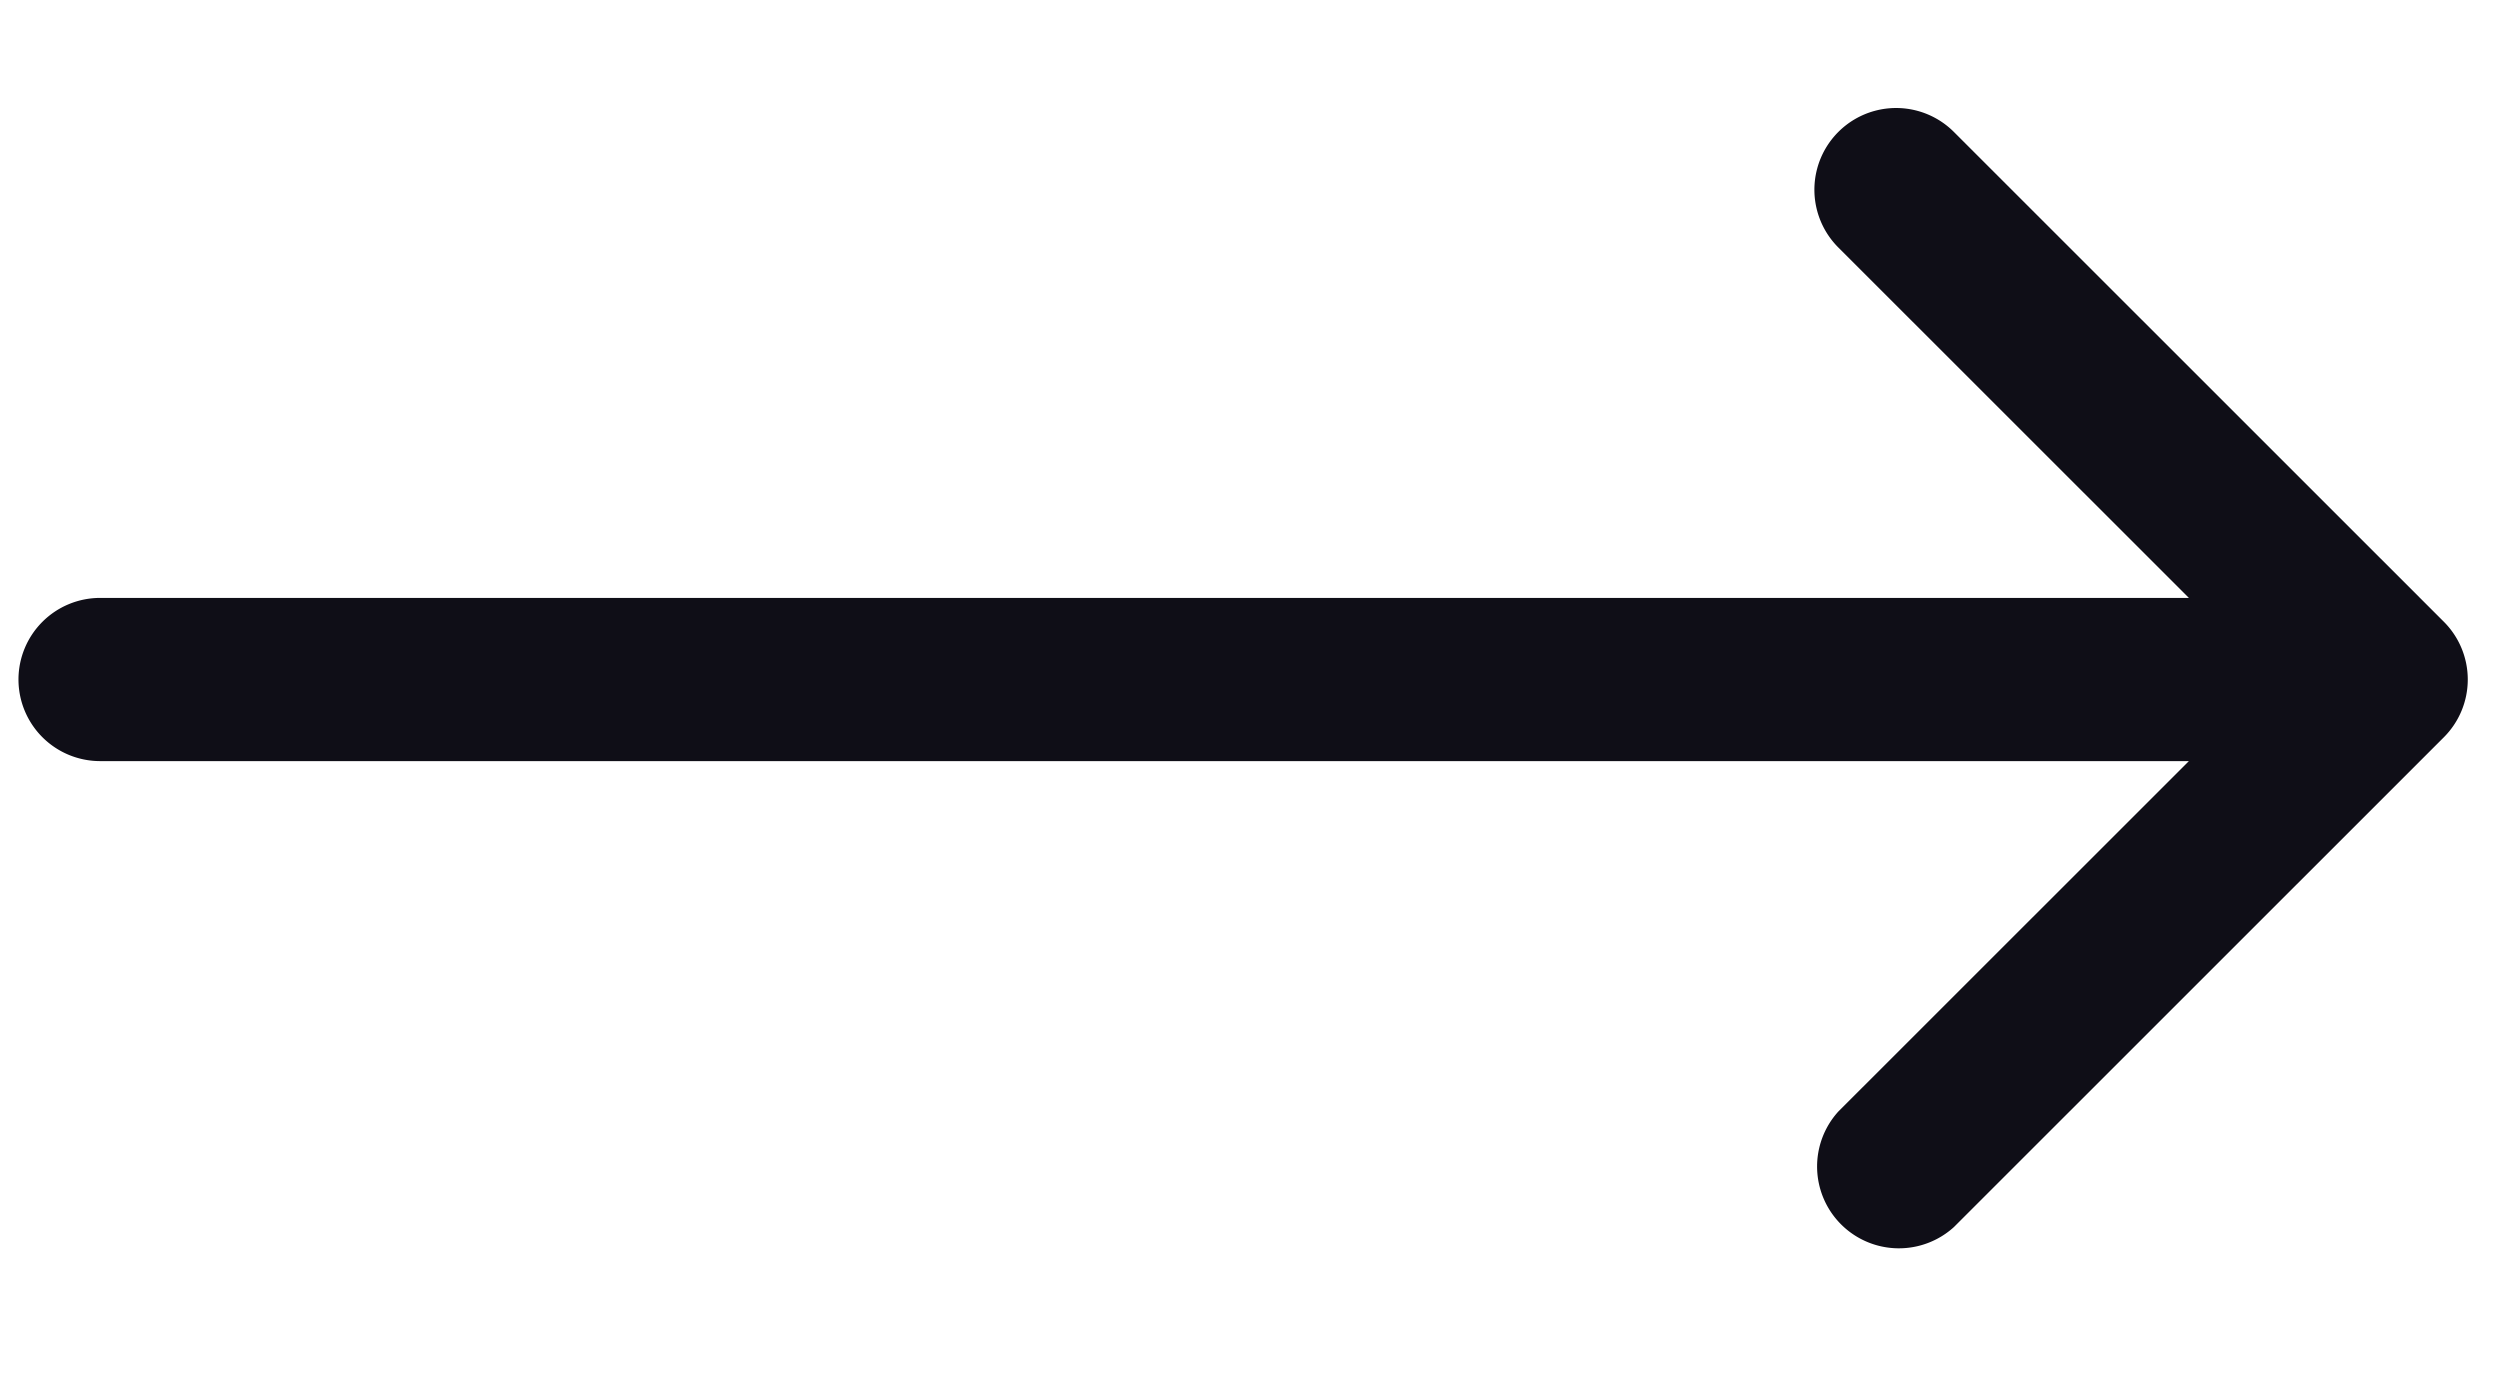
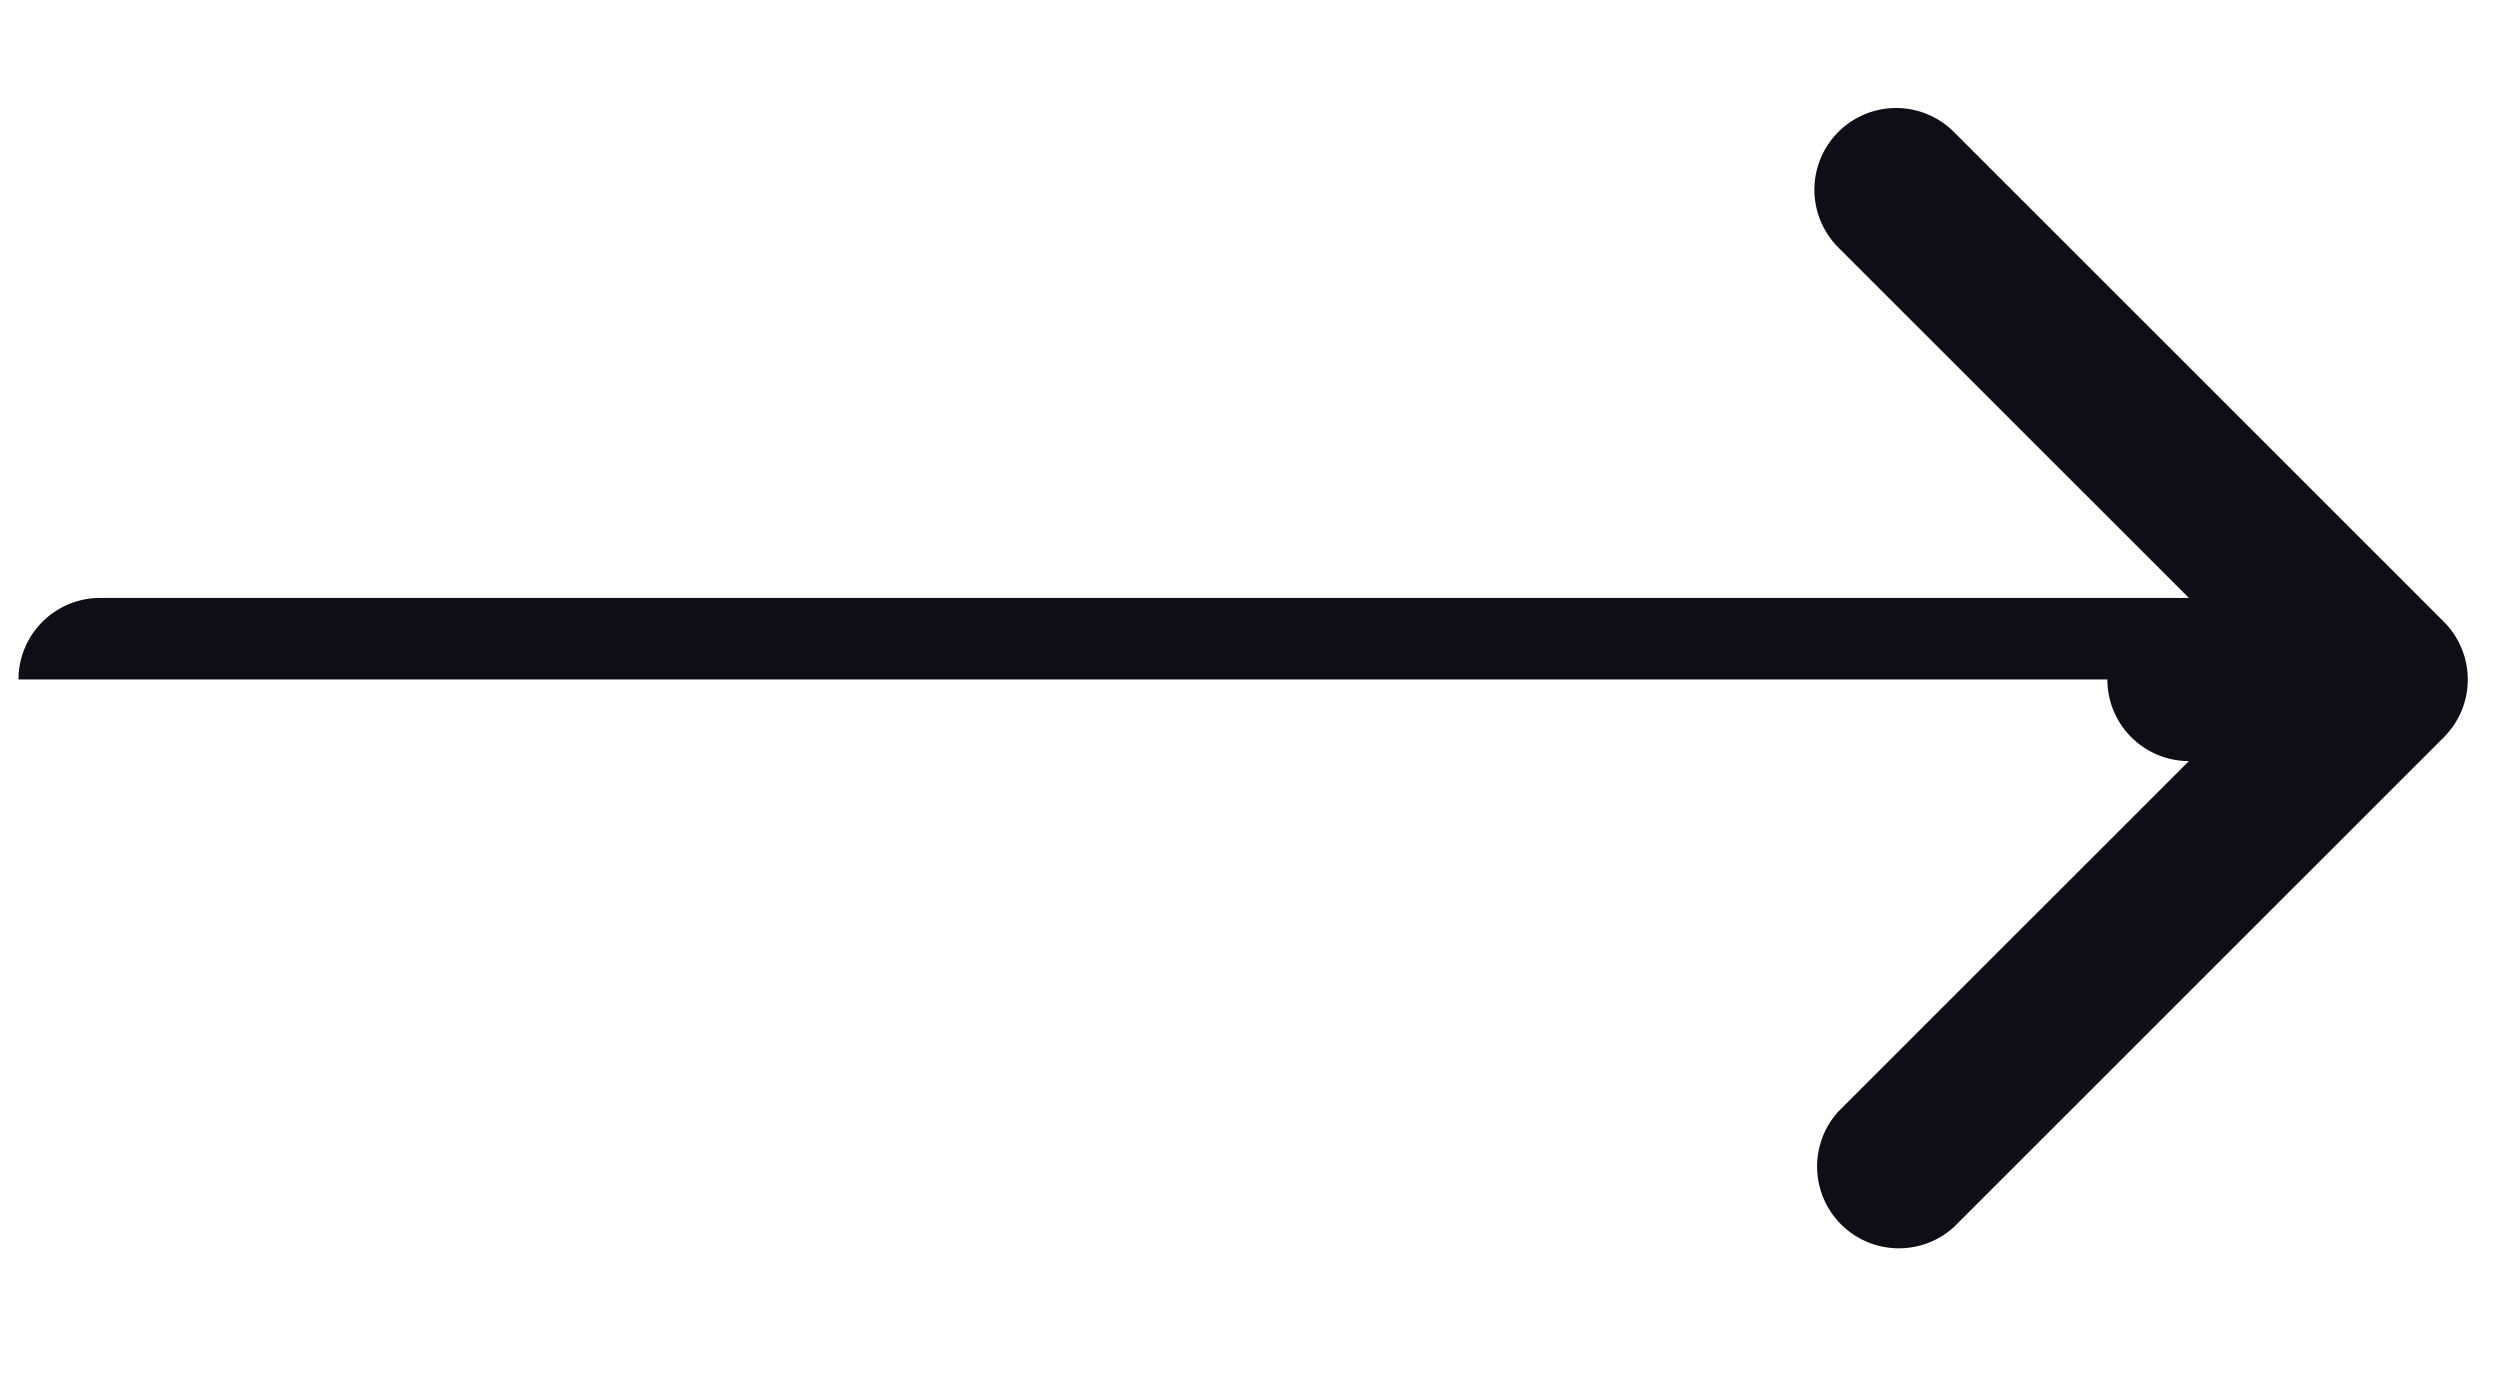
<svg xmlns="http://www.w3.org/2000/svg" width="18" height="10" viewBox="0 0 18 10" fill="none">
-   <path fill-rule="evenodd" clip-rule="evenodd" d="M.133 4.892a.588.588 0 0 1 .587-.587H15.76l-2.524-2.523a.588.588 0 1 1 .832-.832l3.527 3.526a.588.588 0 0 1 0 .833l-3.527 3.526a.589.589 0 0 1-.832-.832l2.524-2.523H.72a.588.588 0 0 1-.587-.588z" fill="#0F0E17" />
+   <path fill-rule="evenodd" clip-rule="evenodd" d="M.133 4.892a.588.588 0 0 1 .587-.587H15.76l-2.524-2.523a.588.588 0 1 1 .832-.832l3.527 3.526a.588.588 0 0 1 0 .833l-3.527 3.526a.589.589 0 0 1-.832-.832l2.524-2.523a.588.588 0 0 1-.587-.588z" fill="#0F0E17" />
</svg>